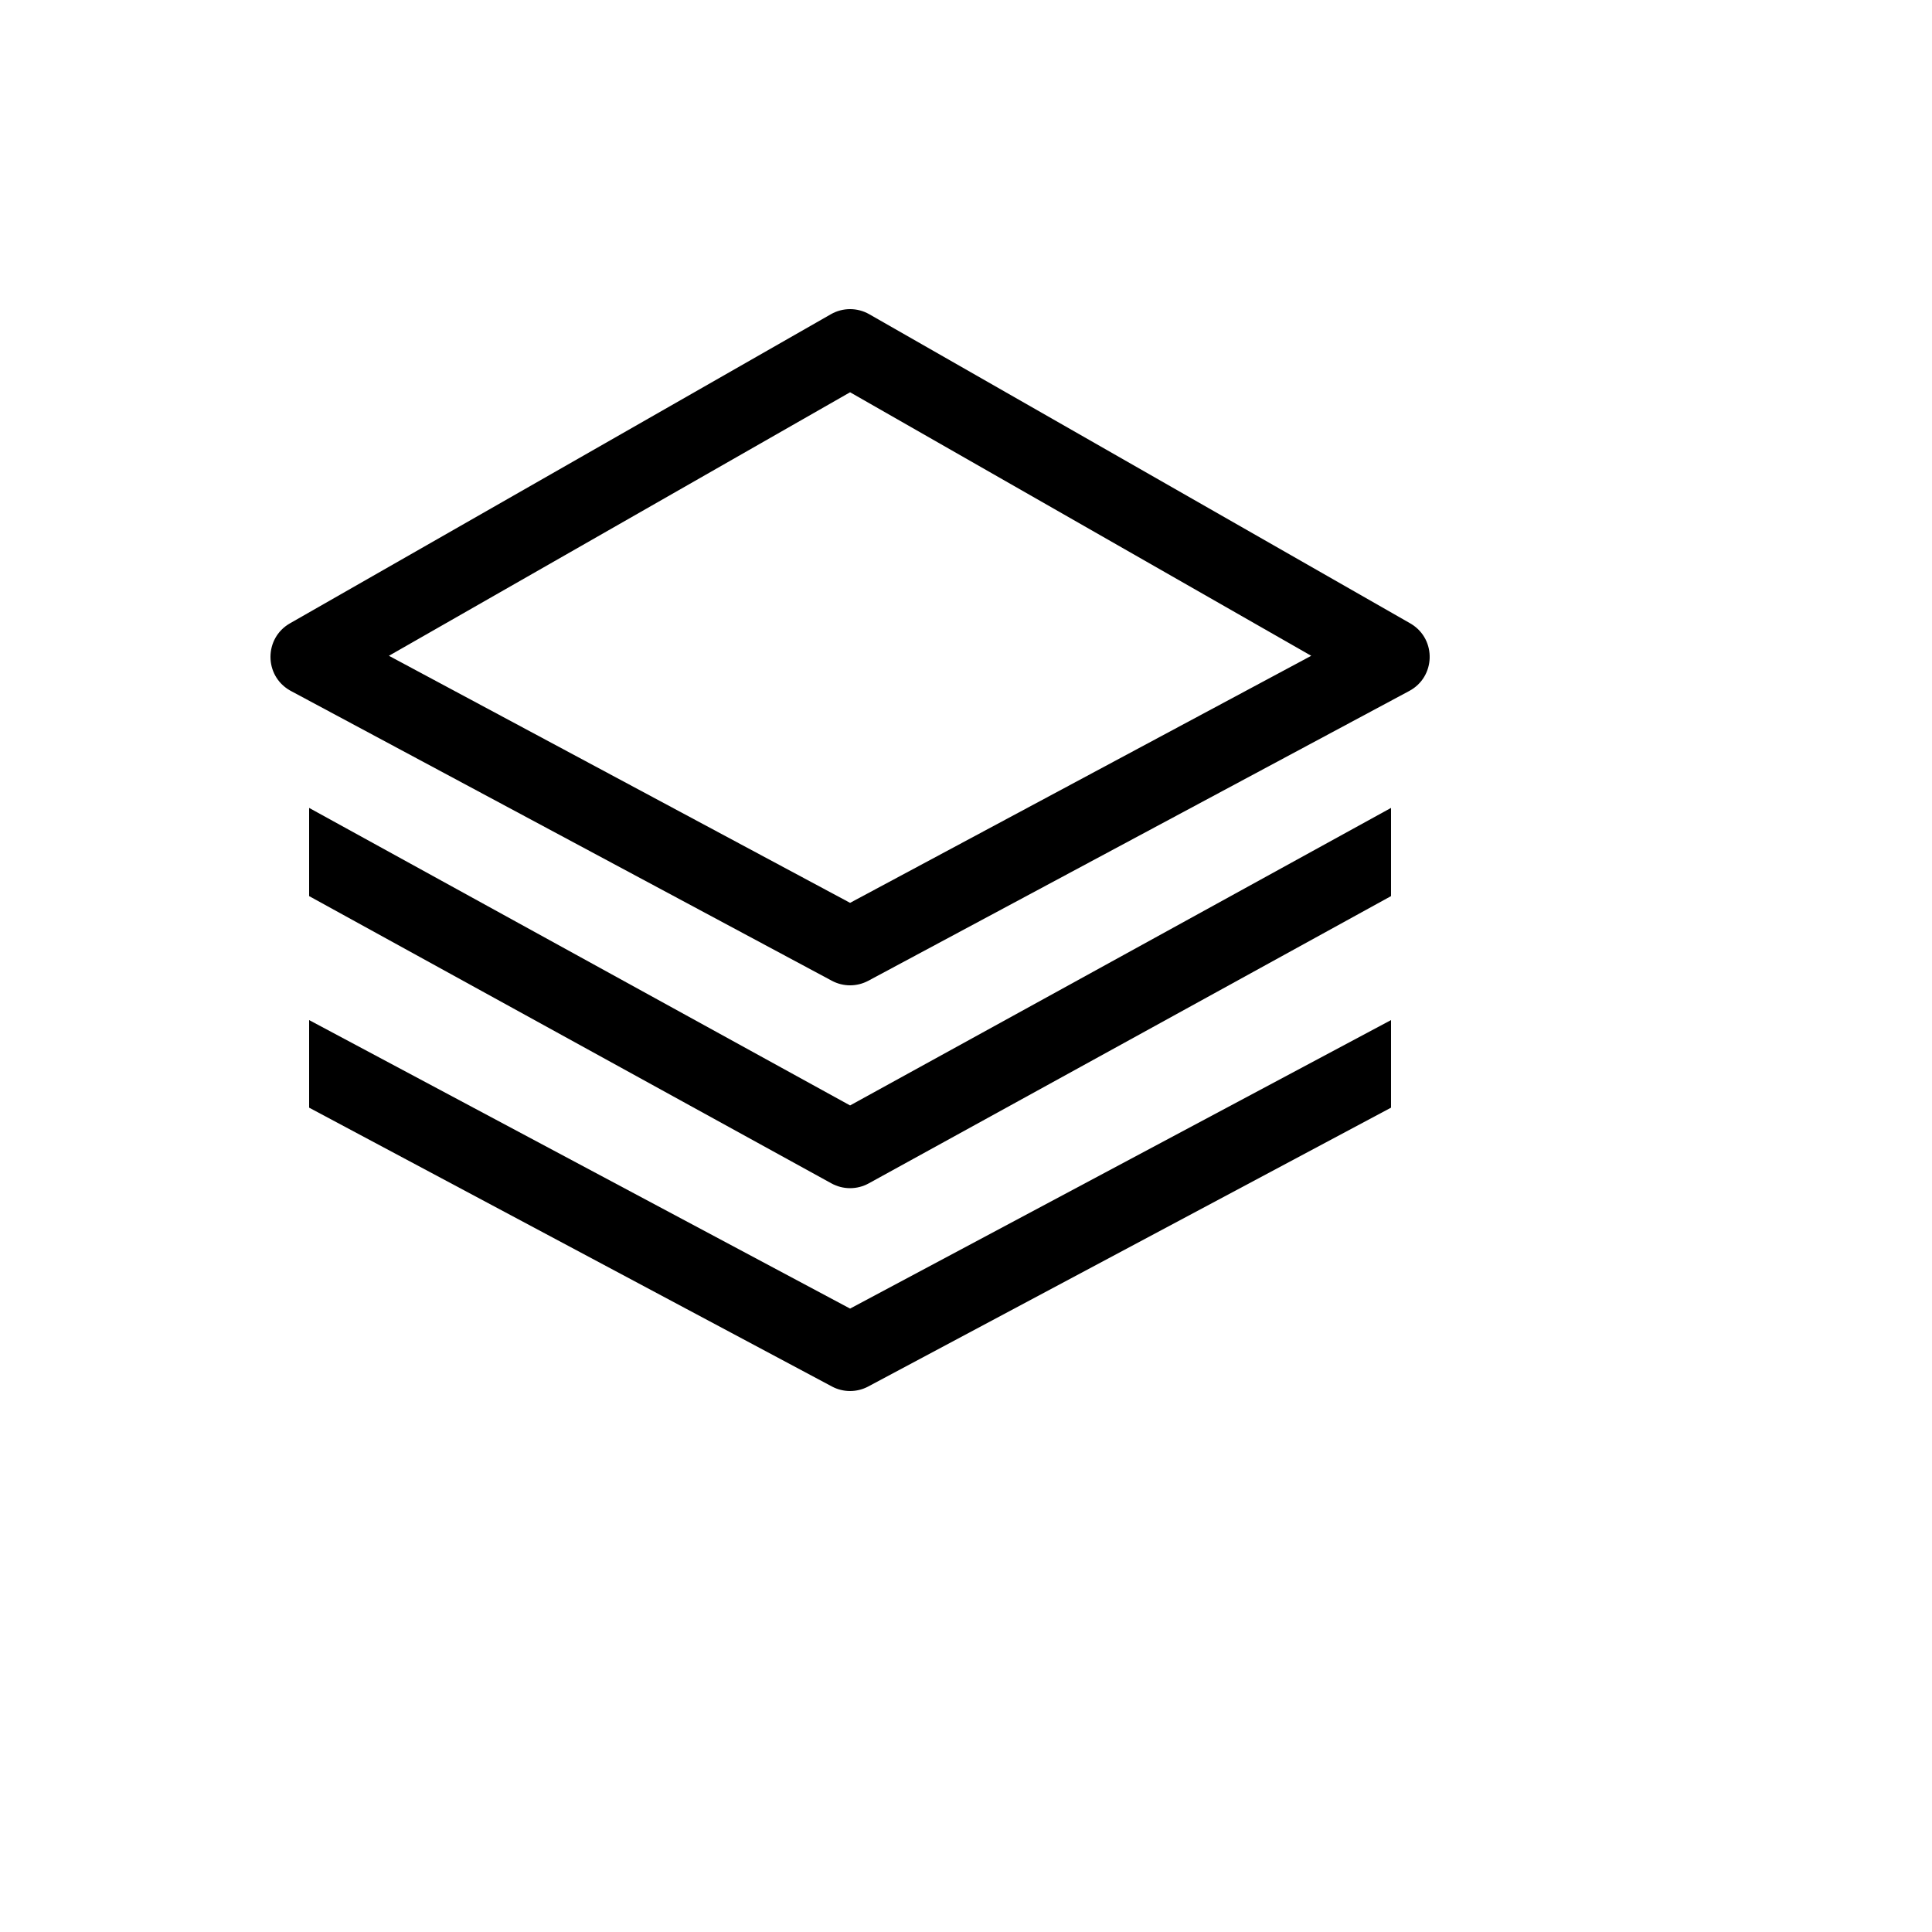
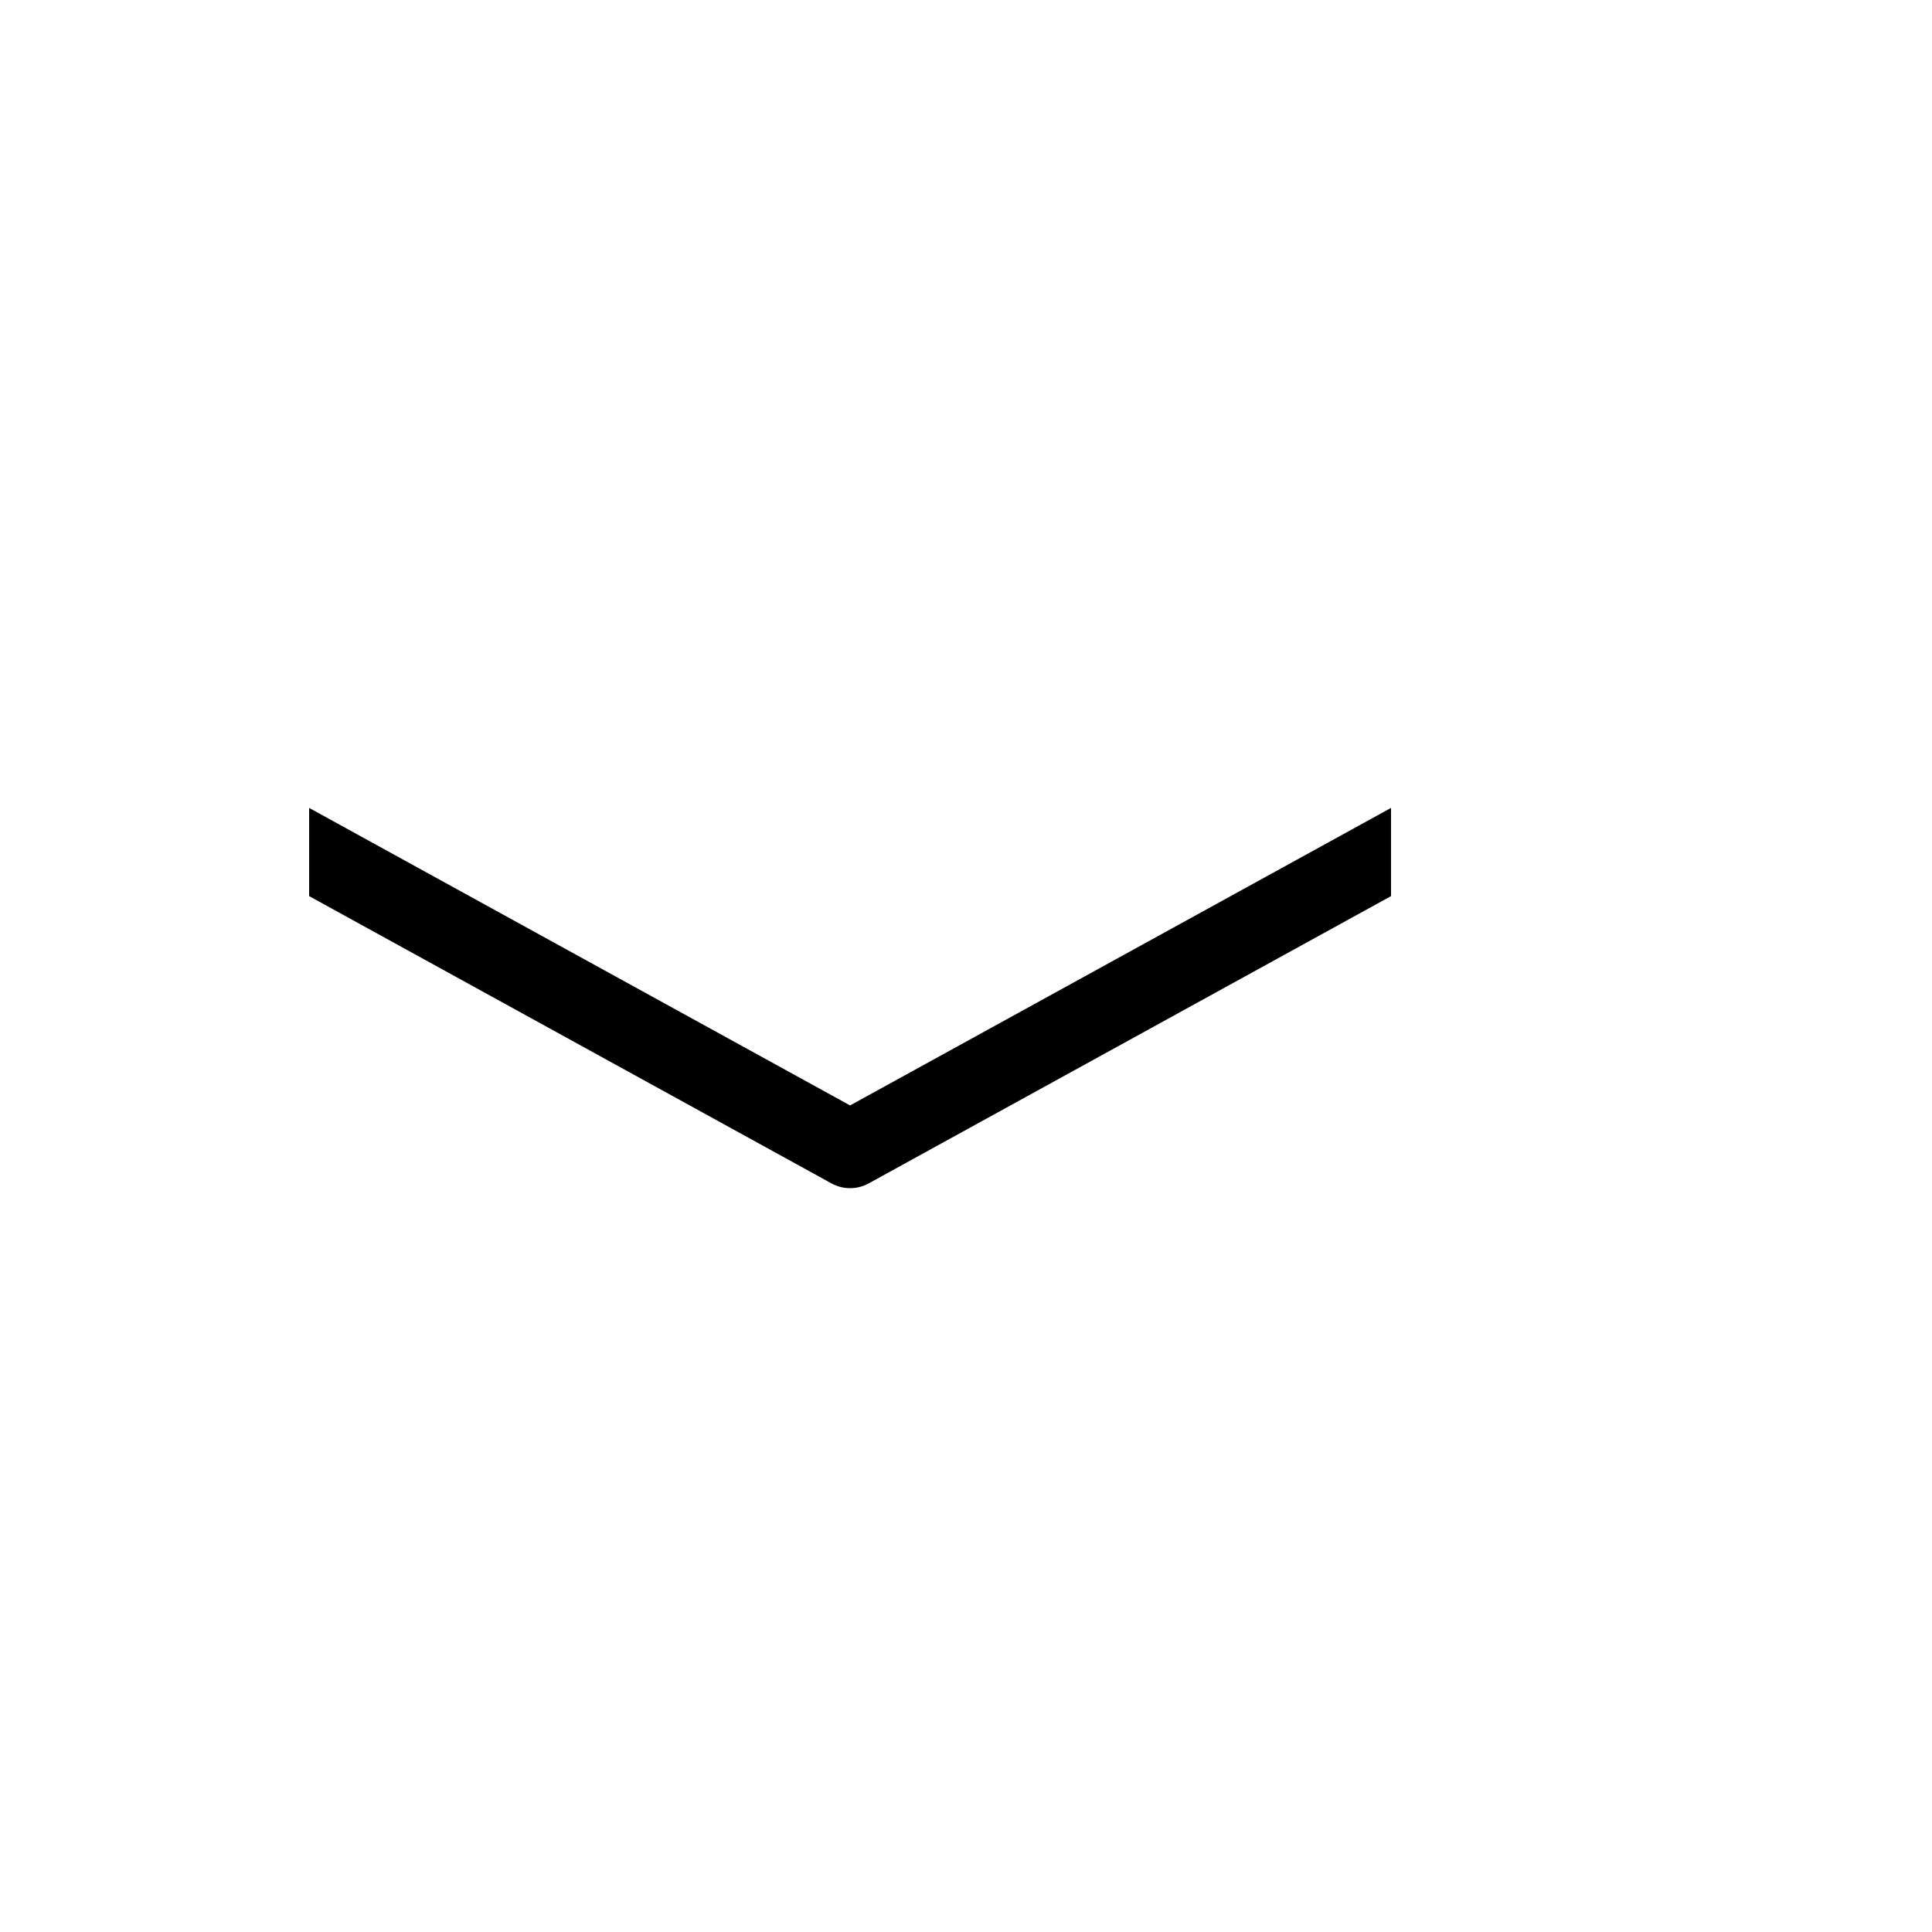
<svg xmlns="http://www.w3.org/2000/svg" version="1.1" width="100%" height="100%" id="svgWorkerArea" viewBox="-25 -25 625 625" style="background: white;">
  <defs id="defsdoc">
    <pattern id="patternBool" x="0" y="0" width="10" height="10" patternUnits="userSpaceOnUse" patternTransform="rotate(35)">
      <circle cx="5" cy="5" r="4" style="stroke: none;fill: #ff000070;" />
    </pattern>
  </defs>
  <g id="fileImp-691353595" class="cosito">
-     <path id="pathImp-139152651" fill="currentColor" class="grouped" d="M431.198 176.648C431.198 176.648 256.201 76.65 256.201 76.65 252.359 74.454 247.641 74.454 243.798 76.65 243.798 76.65 68.802 176.648 68.802 176.648 60.446 181.419 60.388 193.447 68.698 198.298 68.831 198.375 68.965 198.45 69.1 198.523 69.1 198.523 244.097 292.271 244.097 292.271 247.784 294.247 252.215 294.247 255.903 292.271 255.903 292.271 430.9 198.523 430.9 198.523 439.383 193.981 439.768 181.959 431.594 176.883 431.463 176.803 431.332 176.724 431.198 176.648 431.198 176.648 431.198 176.648 431.198 176.648M250 267.069C250 267.069 100.814 187.148 100.814 187.148 100.814 187.148 250 101.899 250 101.899 250 101.899 399.186 187.148 399.186 187.148 399.186 187.148 250 267.069 250 267.069" />
    <path id="pathImp-131712178" fill="currentColor" class="grouped" d="M256.024 357.826C256.024 357.826 424.997 264.891 424.997 264.891 424.997 264.891 424.997 236.359 424.997 236.359 424.997 236.359 250 332.608 250 332.608 250 332.608 75.003 236.359 75.003 236.359 75.003 236.359 75.003 264.891 75.003 264.891 75.003 264.891 243.976 357.826 243.976 357.826 247.727 359.889 252.273 359.889 256.024 357.826 256.024 357.826 256.024 357.826 256.024 357.826" />
-     <path id="pathImp-862040980" fill="currentColor" class="grouped" d="M75.003 333.332C75.003 333.332 244.118 423.527 244.118 423.527 247.794 425.487 252.206 425.487 255.882 423.527 255.882 423.527 424.997 333.332 424.997 333.332 424.997 333.332 424.997 304.999 424.997 304.999 424.997 304.999 250 398.331 250 398.331 250 398.331 75.003 304.999 75.003 304.999 75.003 304.999 75.003 333.332 75.003 333.332" />
  </g>
</svg>